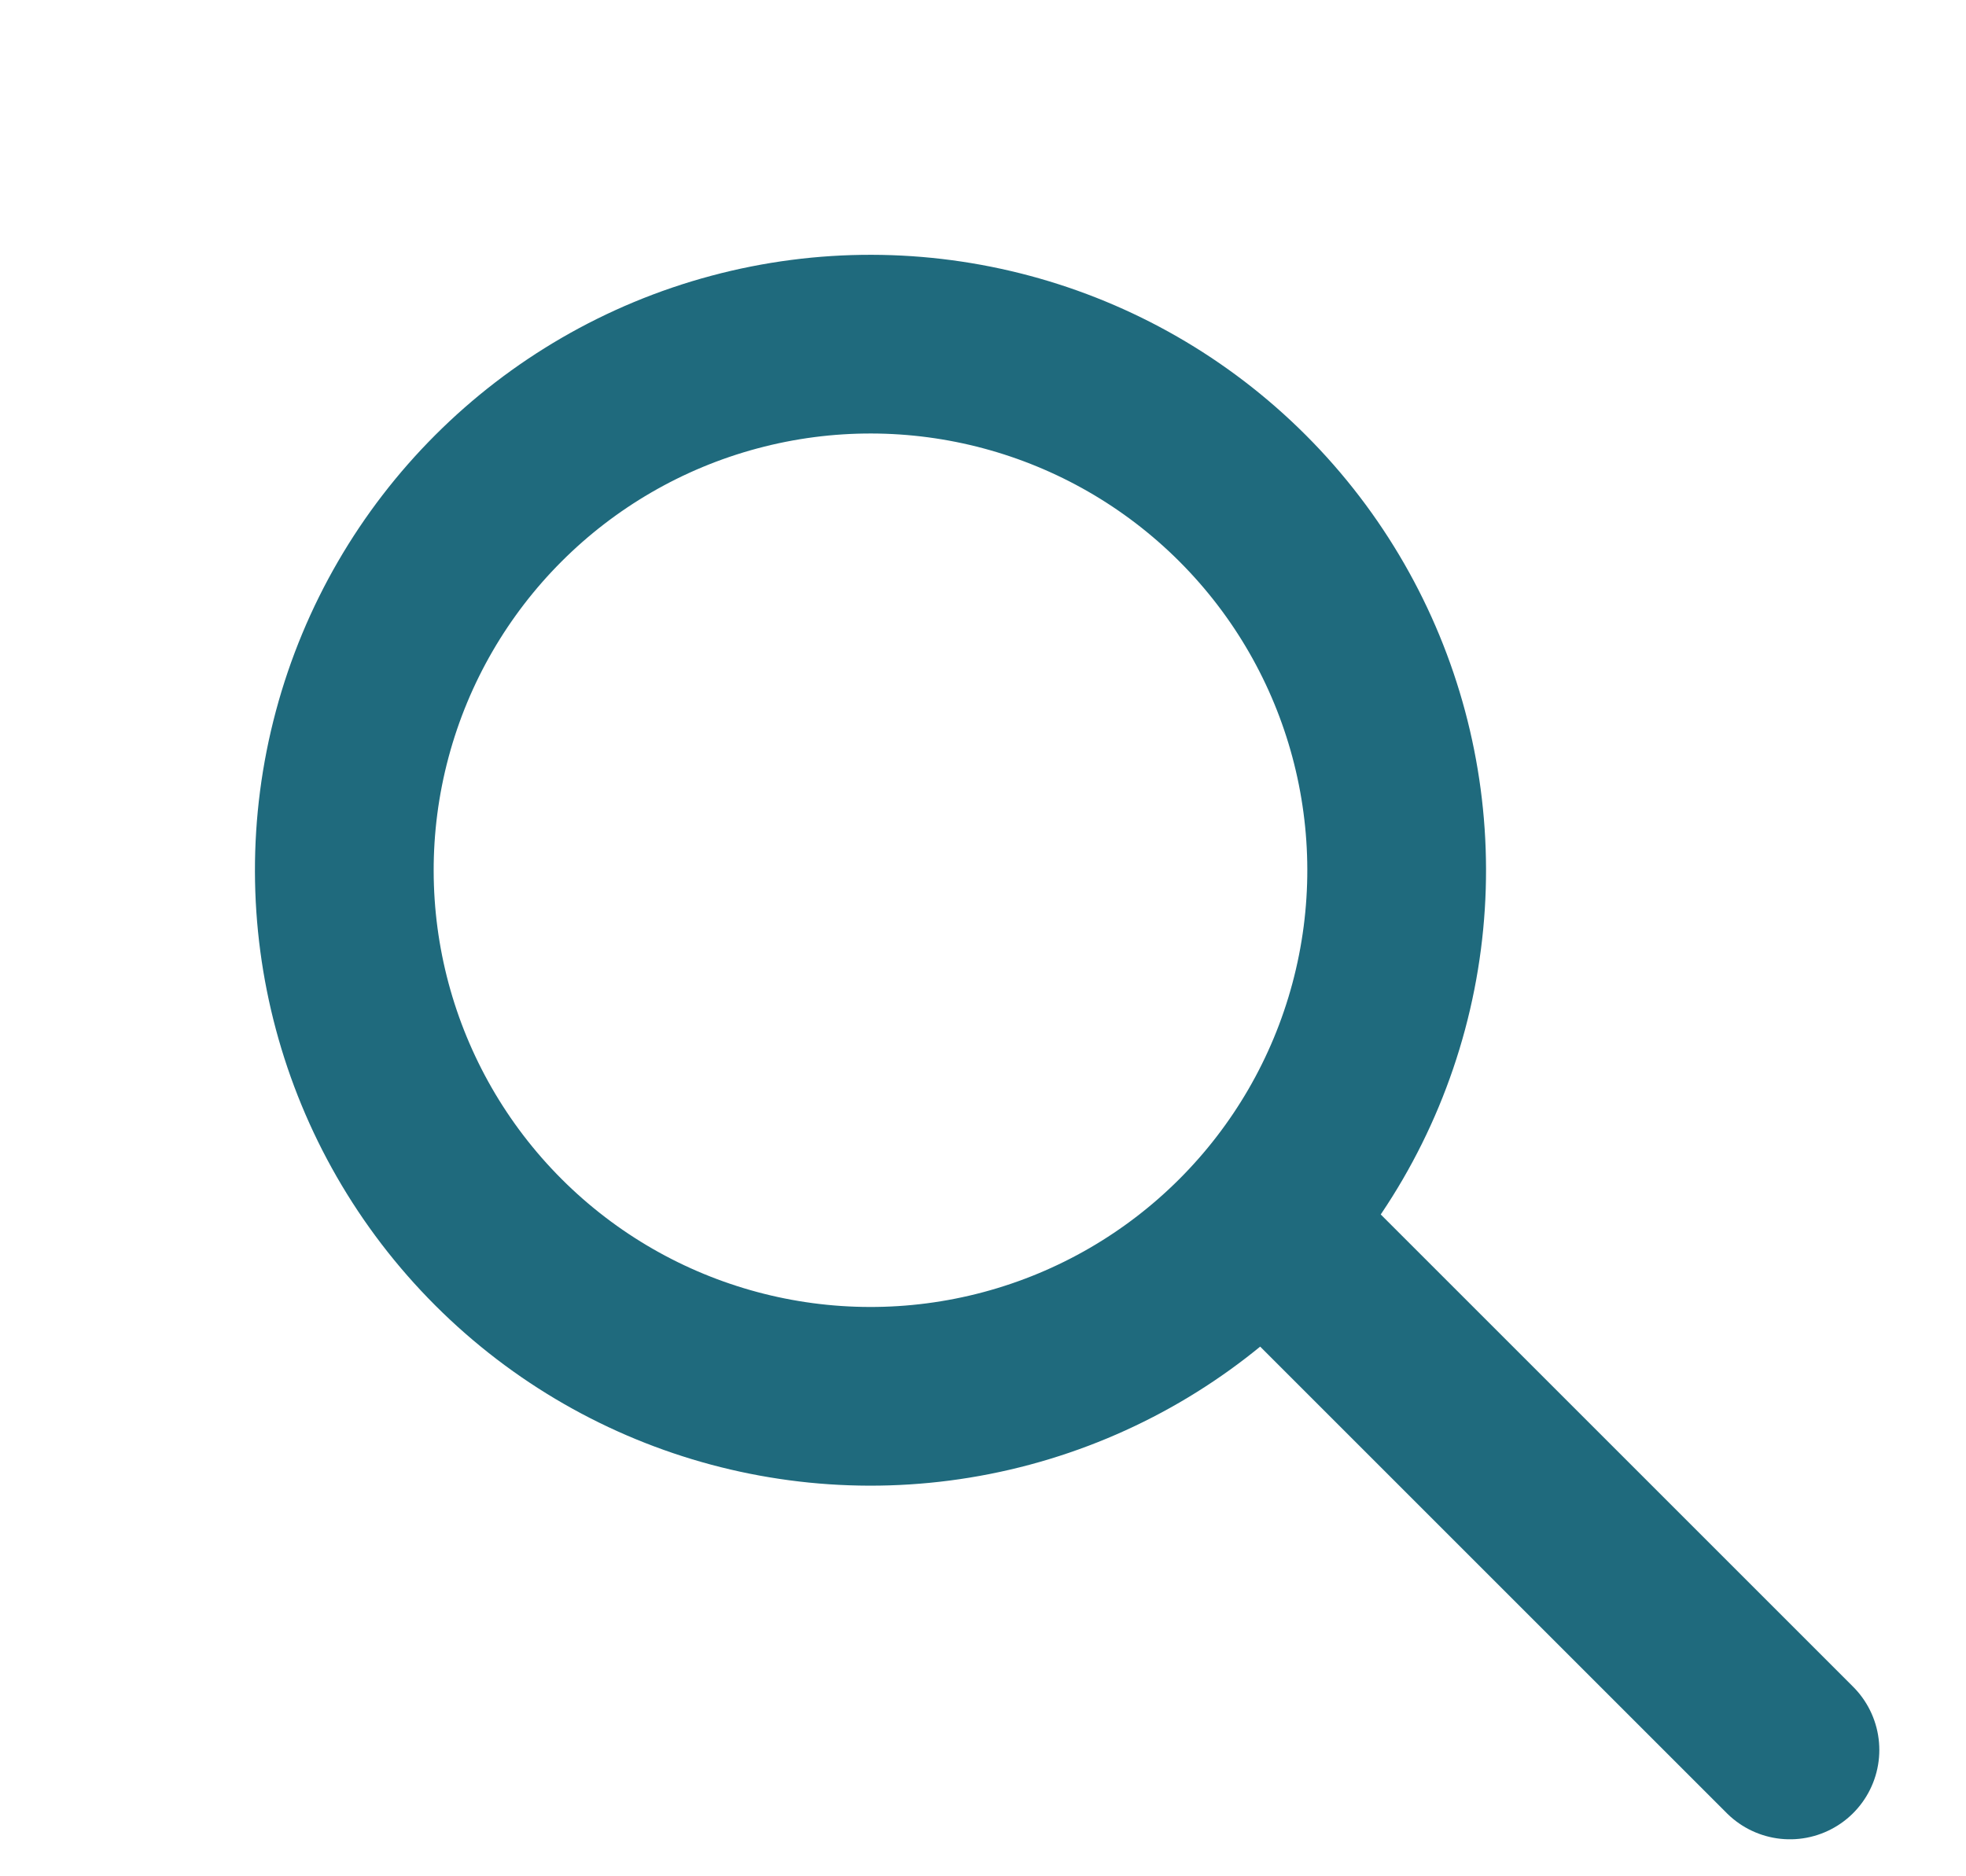
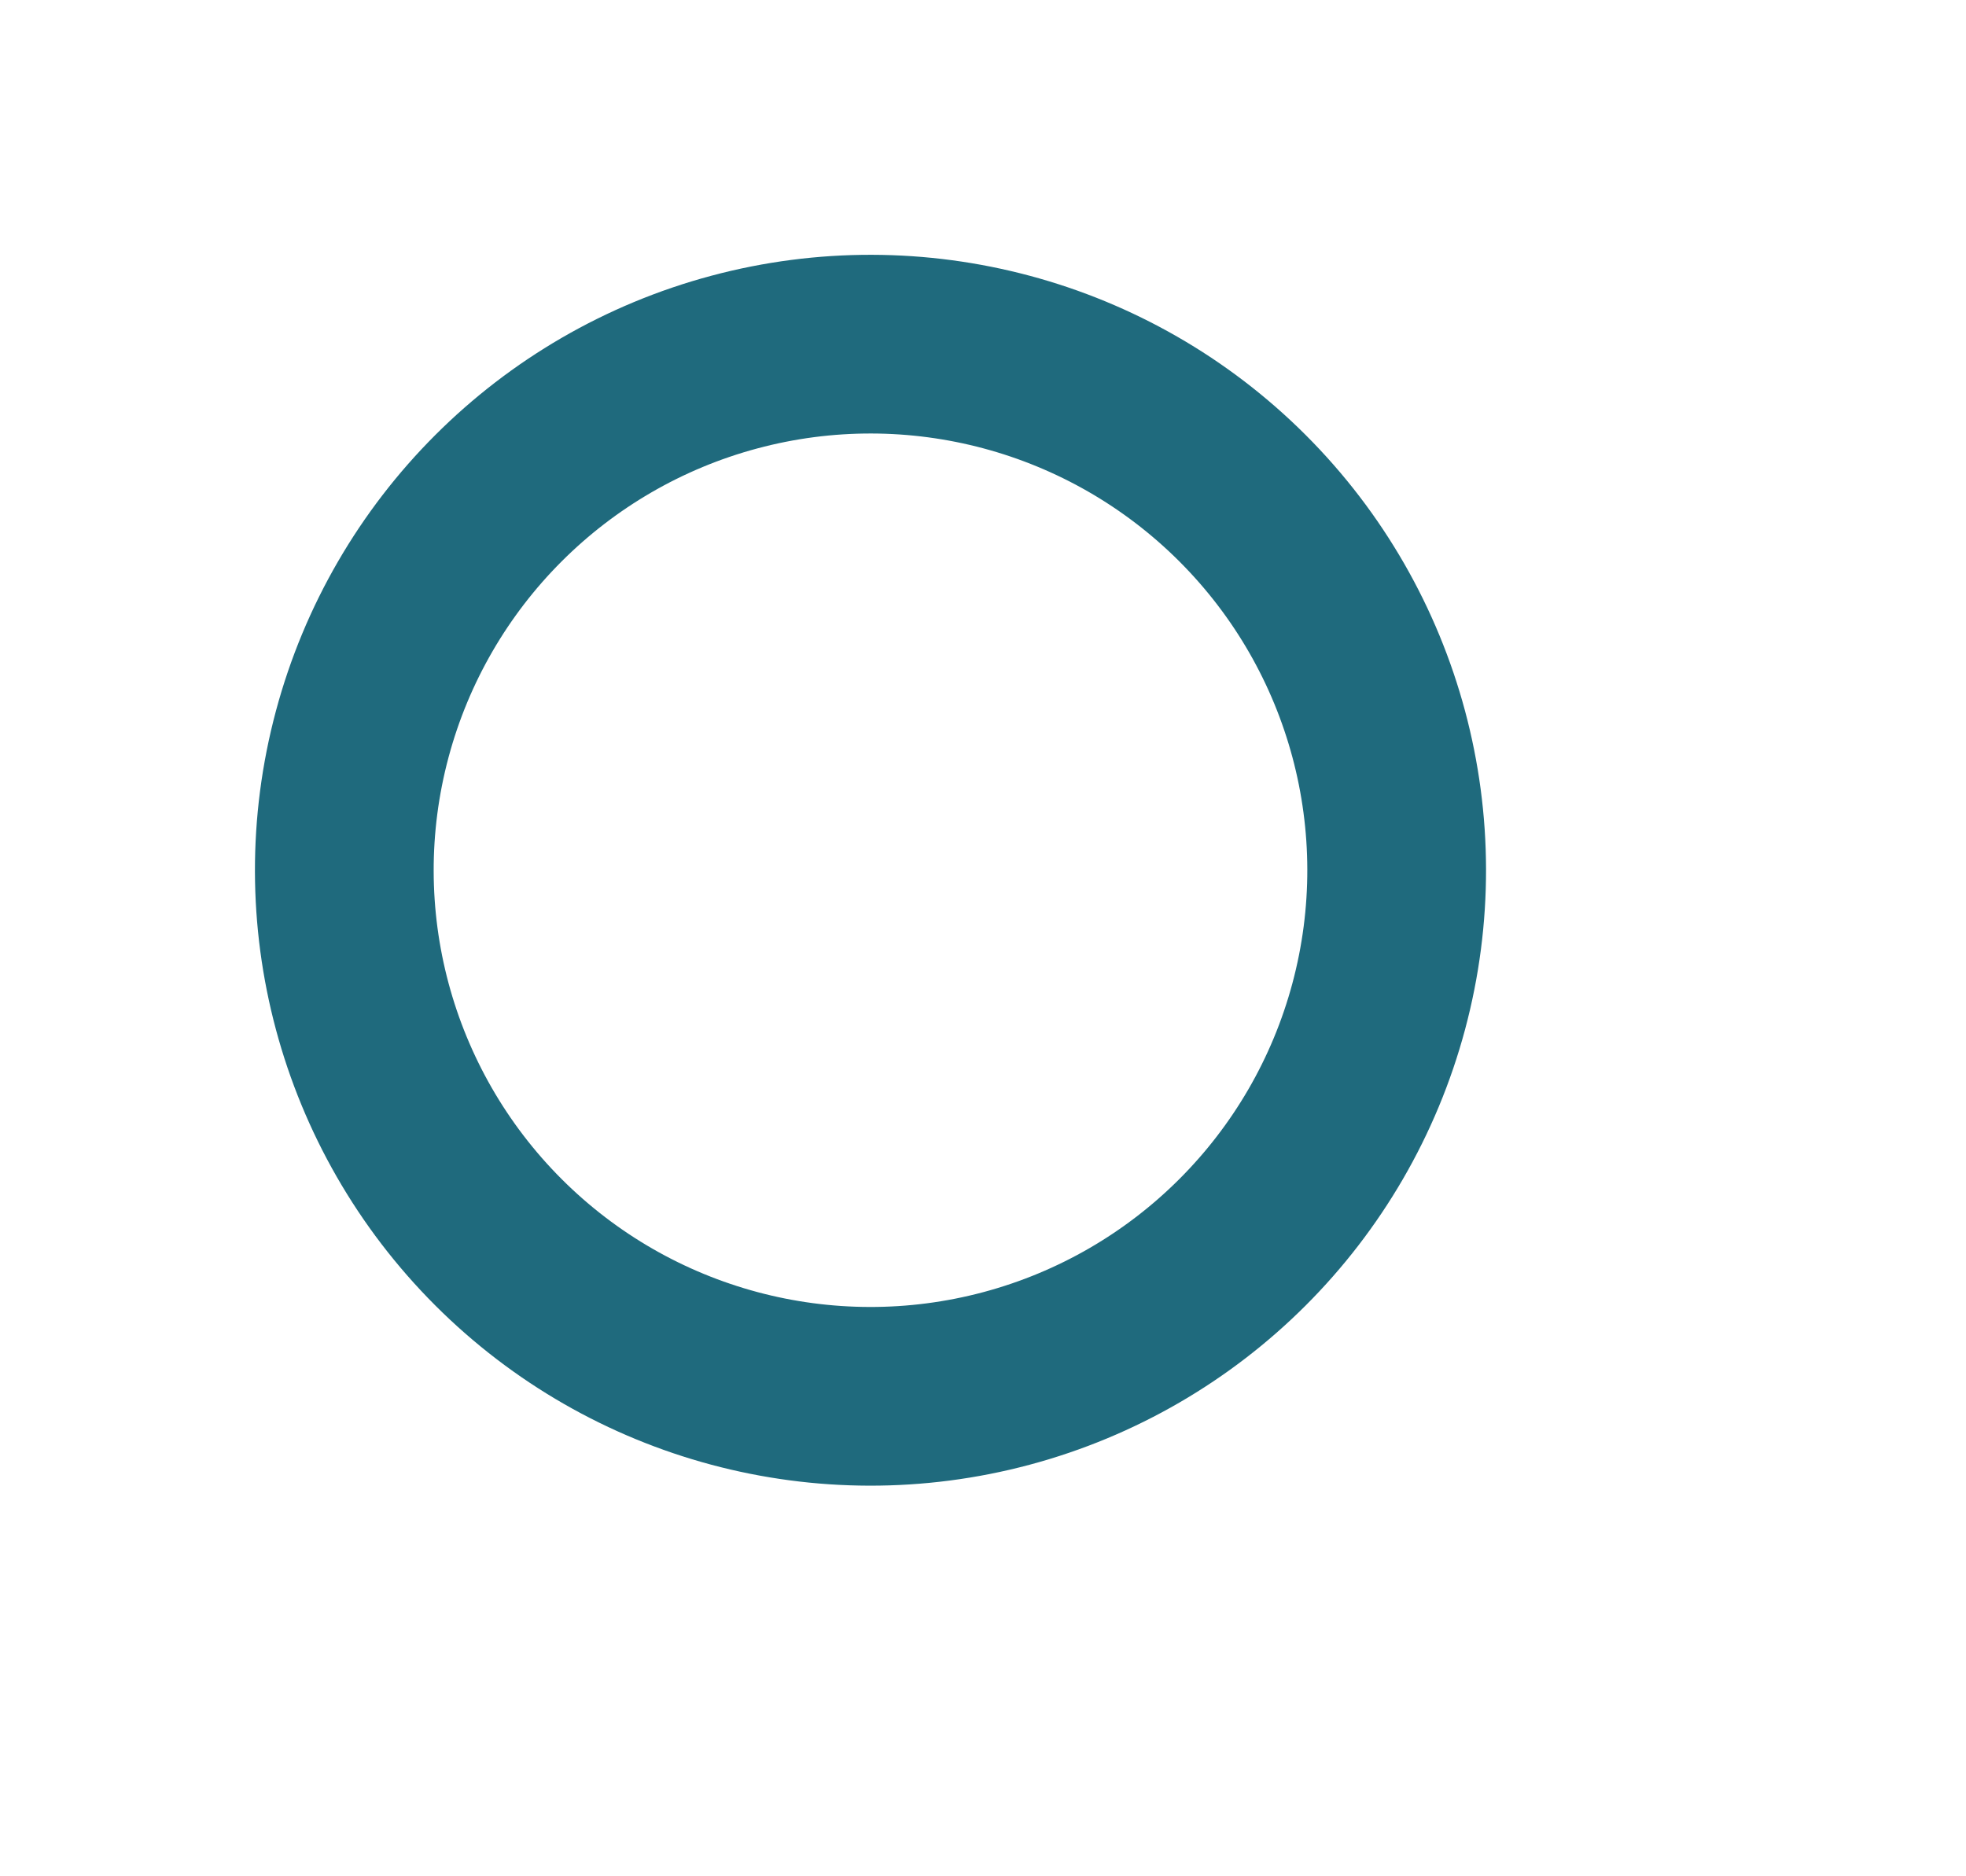
<svg xmlns="http://www.w3.org/2000/svg" width="22" height="21" viewBox="0 0 22 21" fill="none">
  <circle cx="9.741" cy="9.74" r="5.888" transform="rotate(-45 9.741 9.74)" stroke="#1F6A7D" stroke-width="2" />
-   <line x1="14.444" y1="14" x2="20.03" y2="19.586" stroke="#1F6A7D" stroke-width="2" stroke-linecap="round" />
</svg>